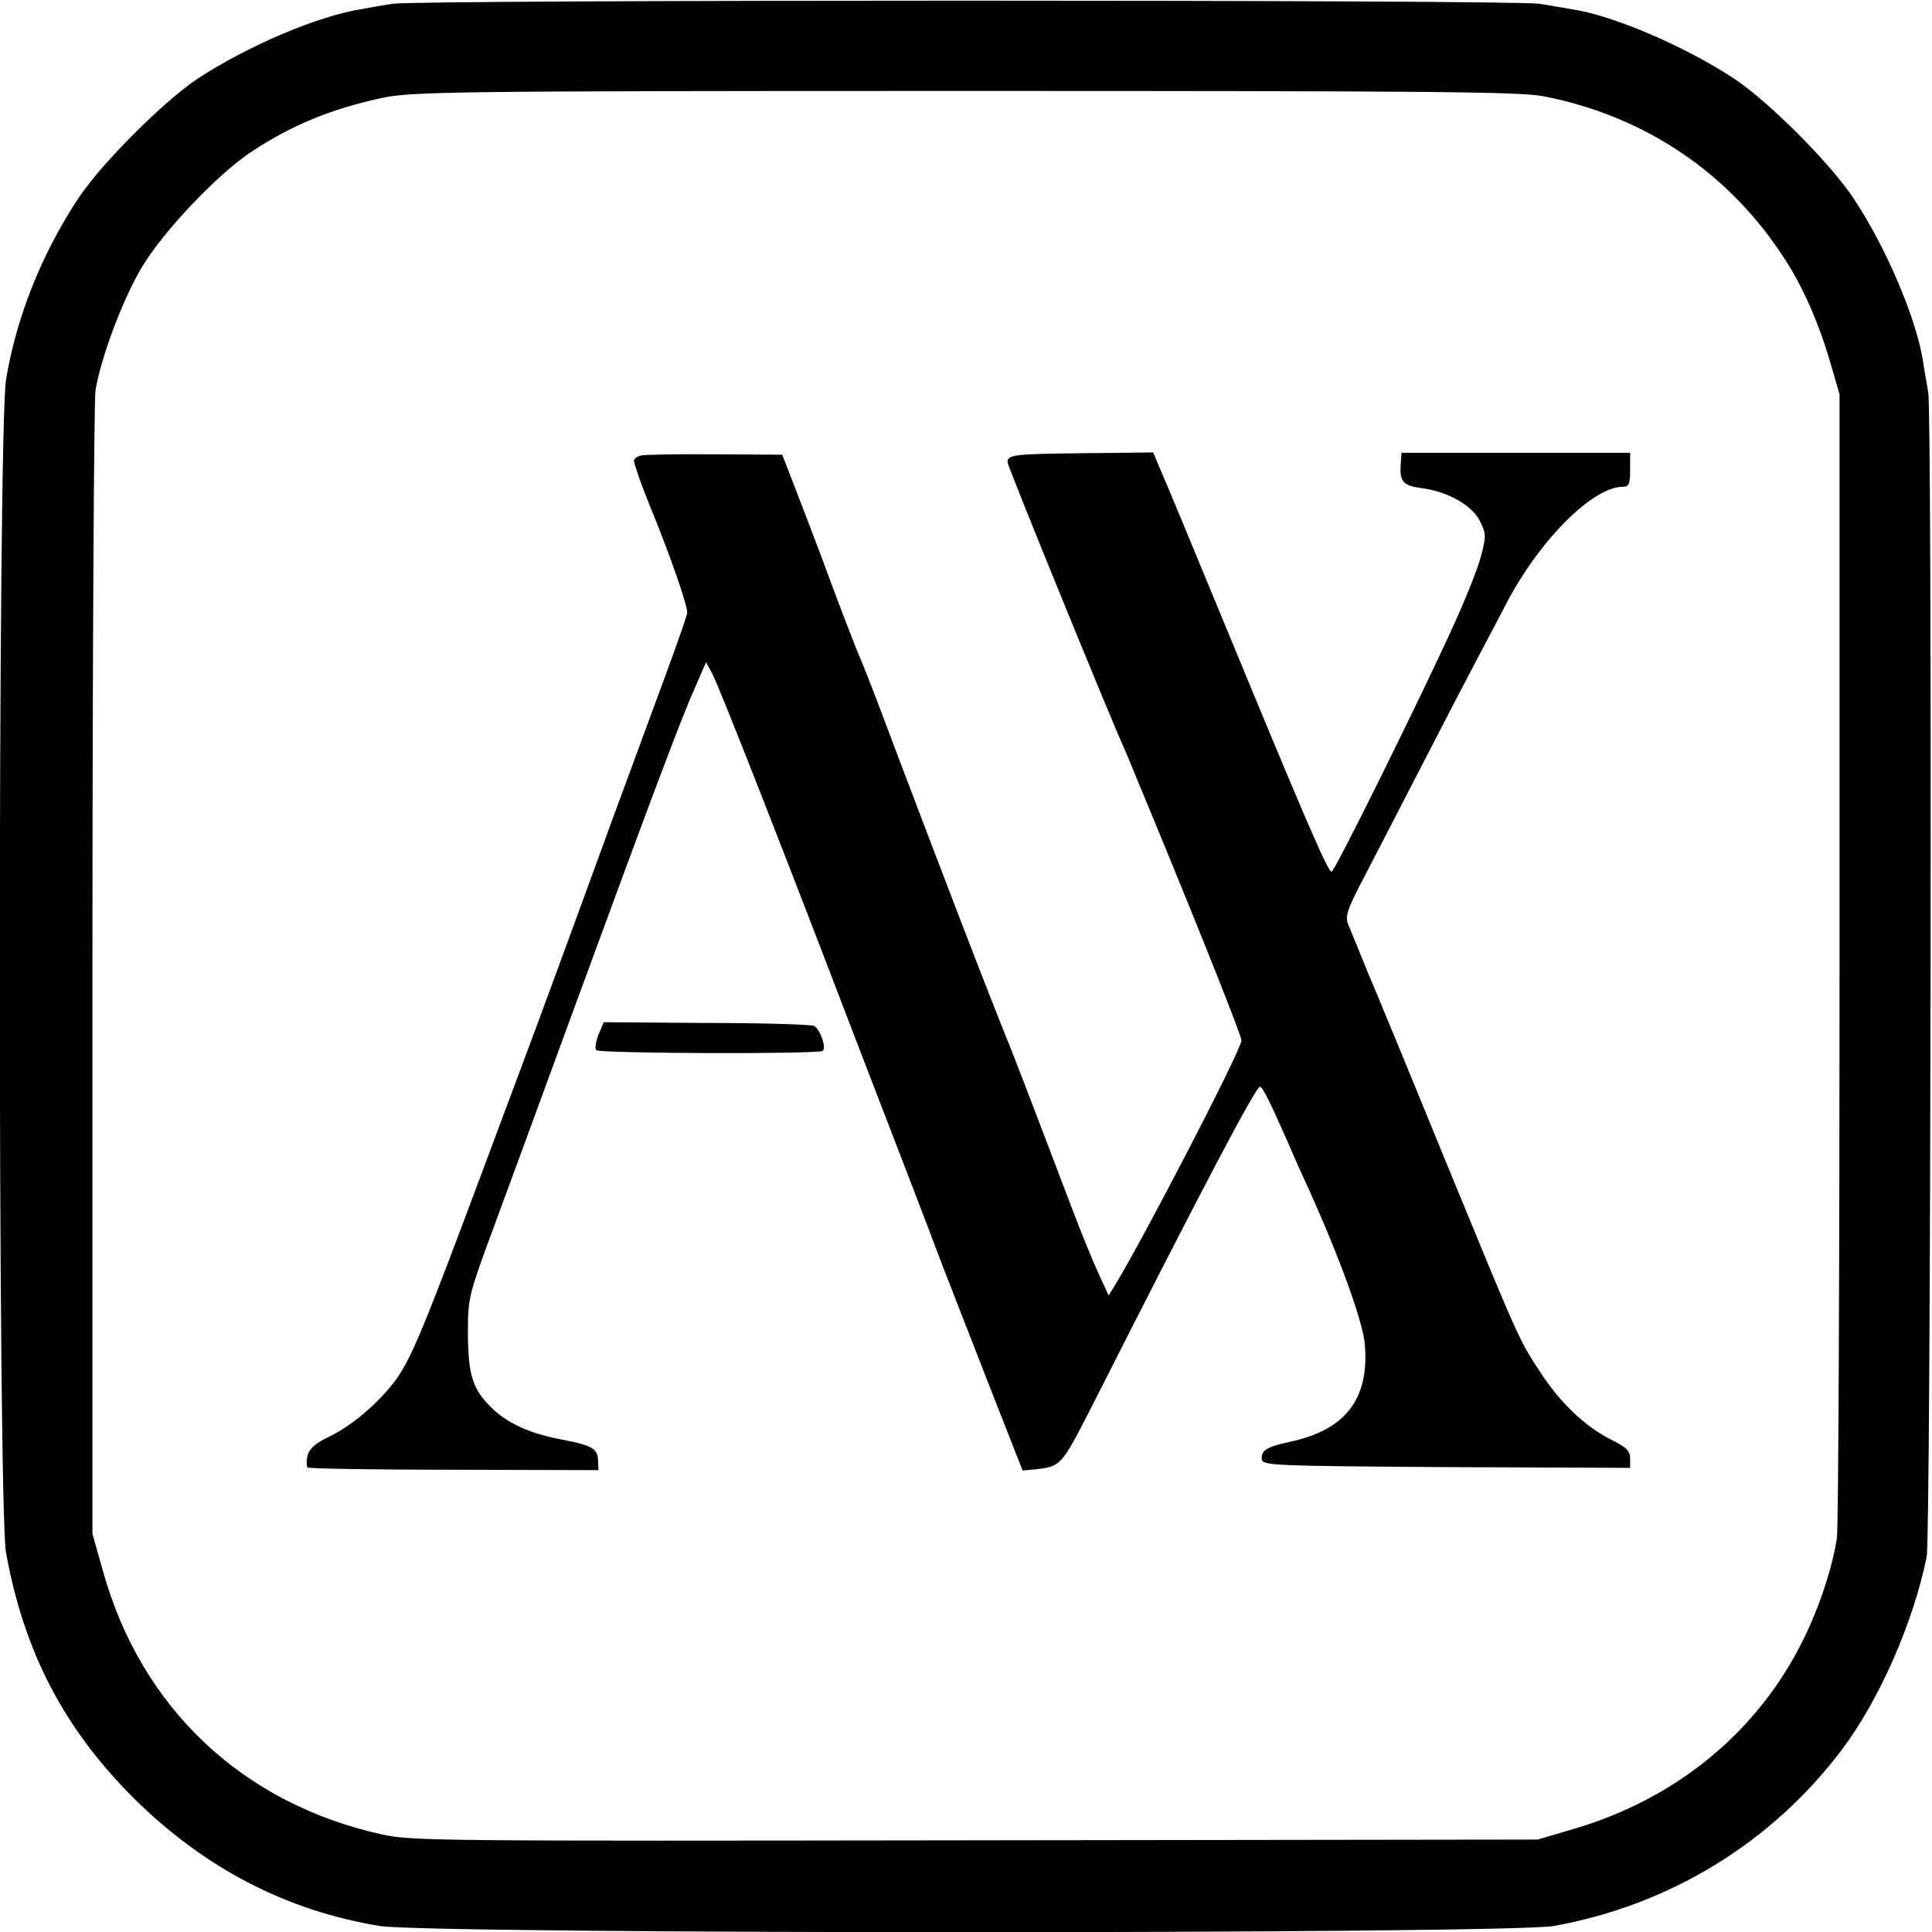
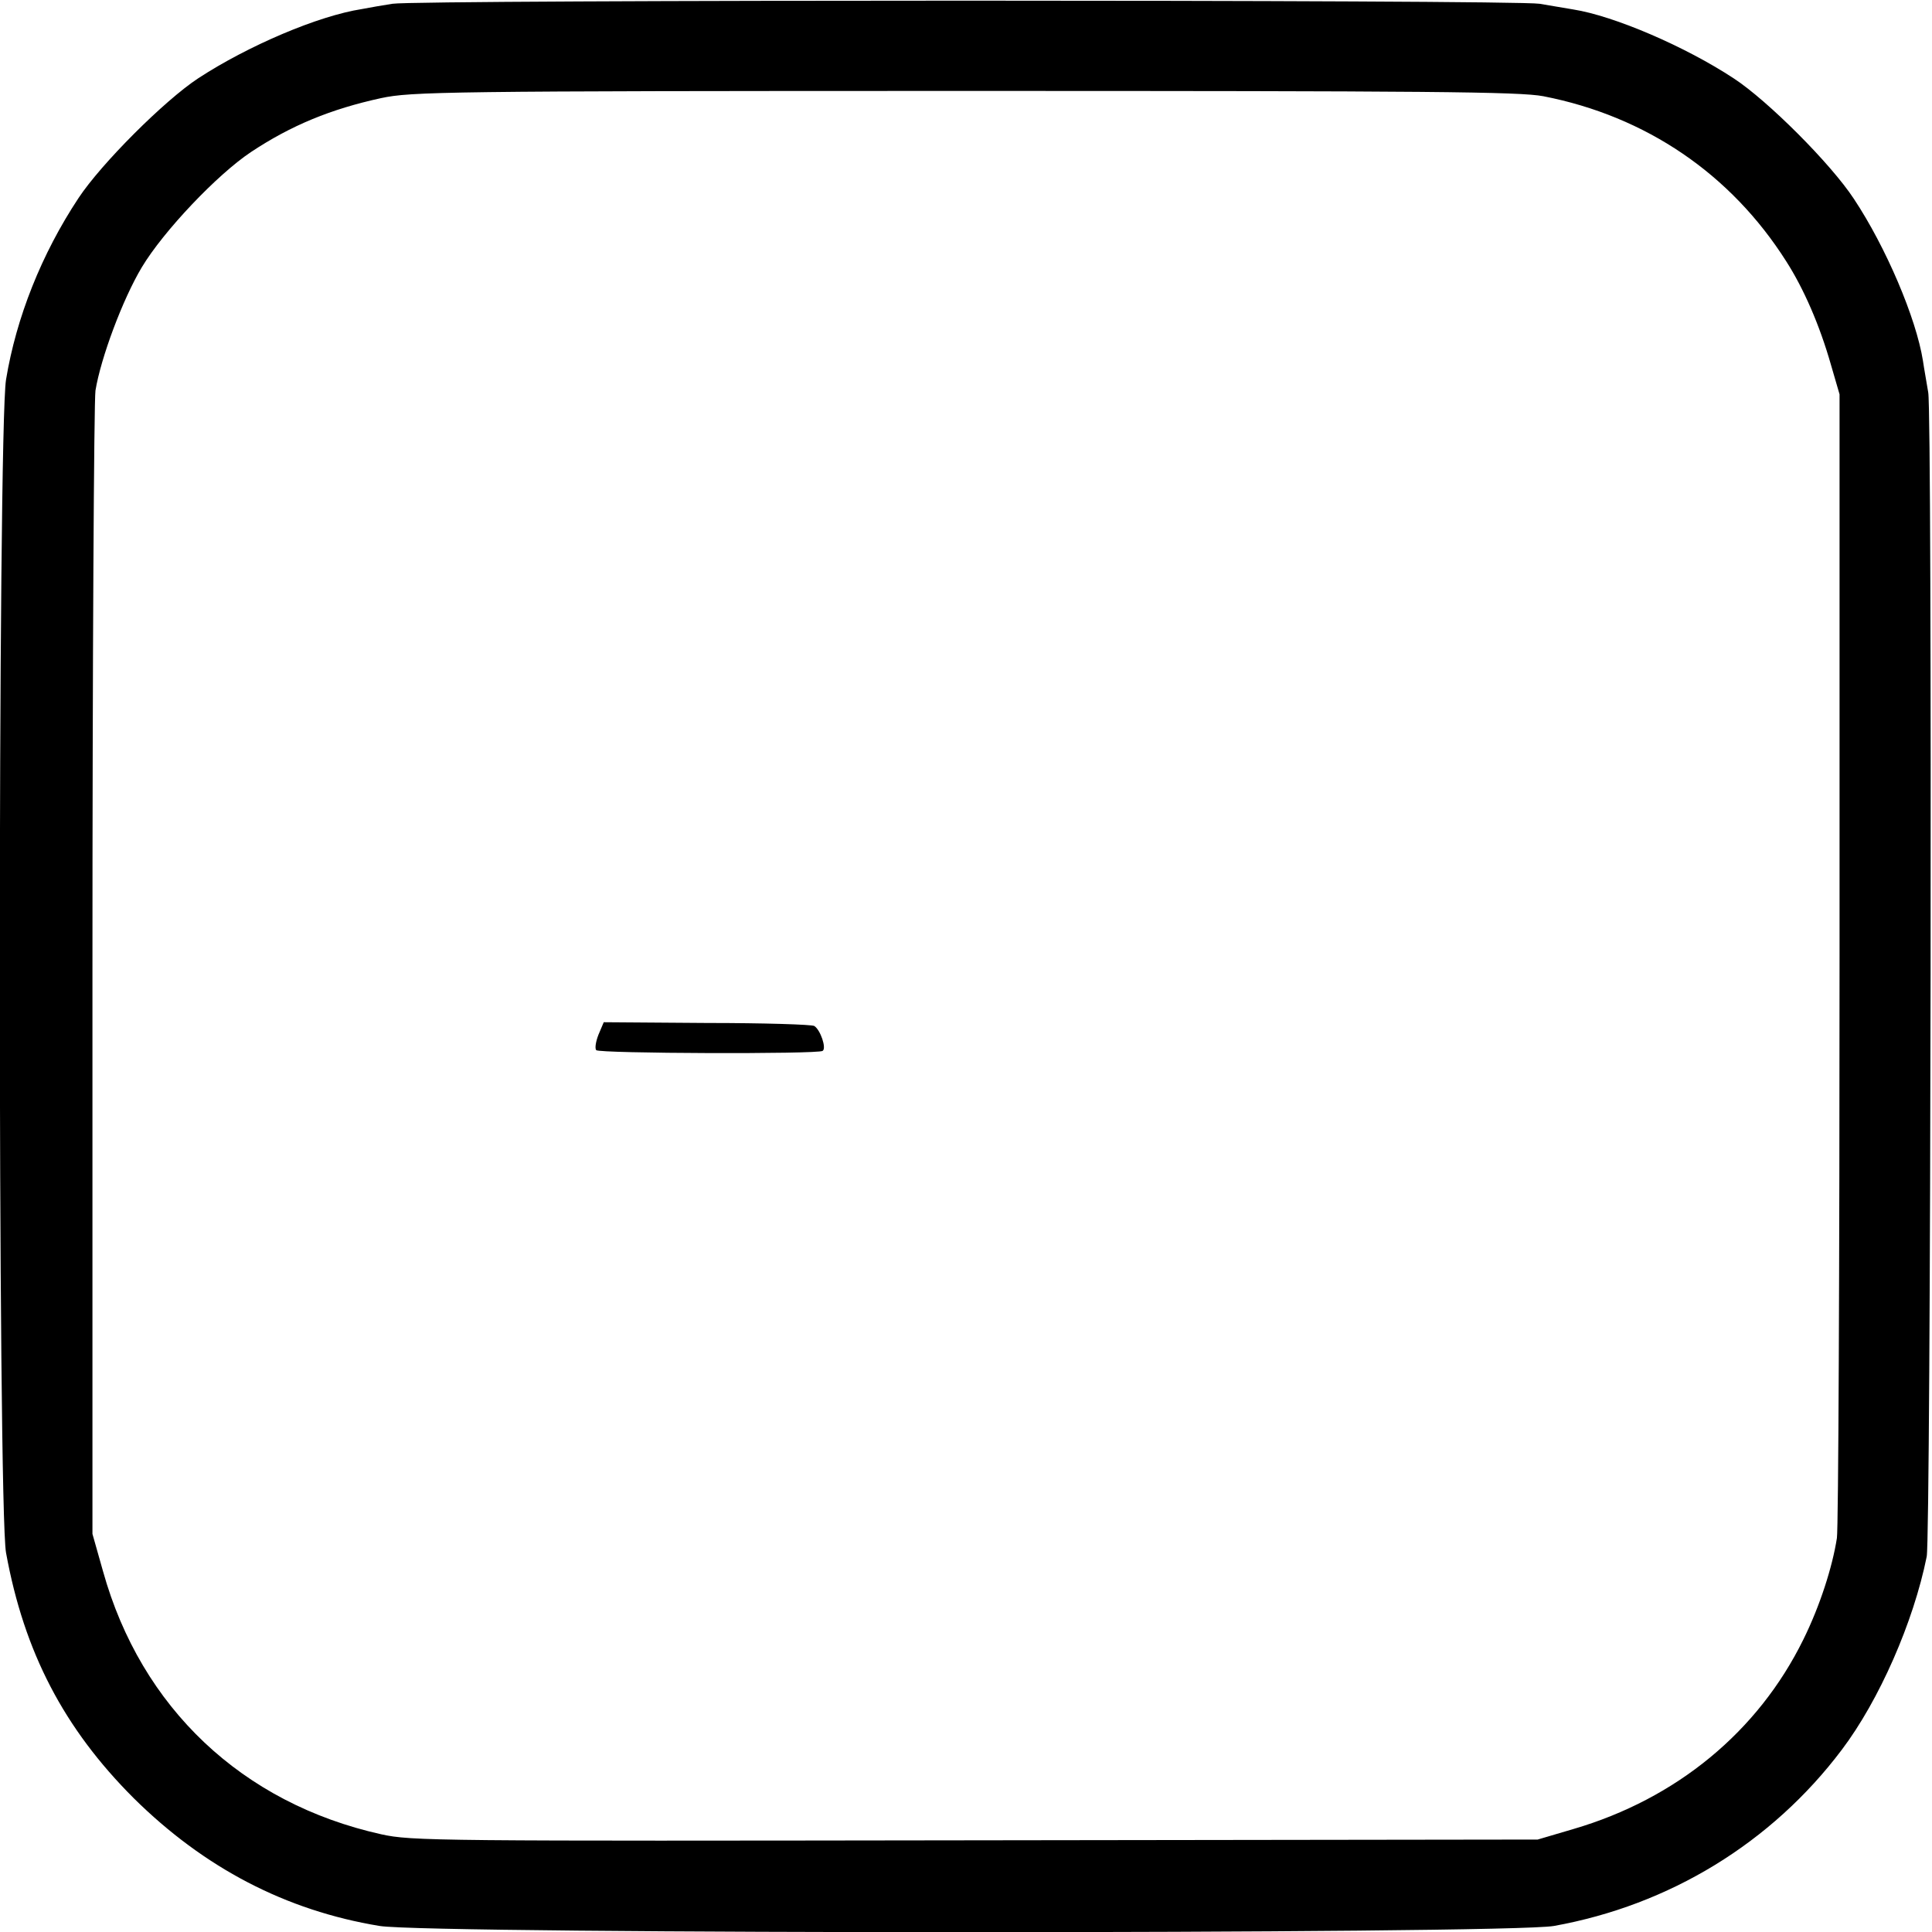
<svg xmlns="http://www.w3.org/2000/svg" version="1.0" width="512pt" height="512pt" viewBox="0 0 512 512" preserveAspectRatio="xMidYMid meet">
  <g transform="translate(0,512) scale(0.1,-0.1)" fill="#000000" stroke="none">
    <path d="M1040 5110 c-25 -4 -61 -10 -81 -14 -116 -18 -301 -97 -433 -183 -90 -59 -258 -227 -318 -318 -98 -148 -165 -317 -192 -481 -22 -133 -22 -2989 0 -3109 48 -264 154 -466 338 -650 187 -185 403 -298 652 -339 134 -22 2988 -22 3112 0 306 55 577 220 763 467 99 131 190 338 225 512 11 55 15 3029 4 3085 -4 25 -11 63 -14 84 -18 113 -98 301 -183 429 -61 93 -228 260 -318 319 -129 85 -318 166 -426 183 -19 3 -59 10 -89 15 -67 11 -2975 11 -3040 0z m3050 -245 c272 -53 497 -206 644 -438 46 -72 88 -168 118 -273 l23 -79 0 -1490 c0 -820 -3 -1513 -7 -1541 -12 -77 -45 -180 -89 -269 -120 -244 -336 -422 -609 -502 l-95 -28 -1490 -2 c-1428 -2 -1494 -2 -1575 16 -368 82 -636 335 -737 697 l-28 99 0 1490 c0 820 4 1513 8 1540 14 86 72 242 123 327 57 95 199 245 289 305 107 71 212 114 345 143 80 17 167 19 1545 19 1235 0 1472 -2 1535 -14z" />
-     <path d="M1698 3913 c-10 -3 -18 -9 -18 -14 0 -8 20 -65 40 -114 57 -139 104 -274 101 -290 -1 -11 -46 -135 -98 -275 -52 -140 -137 -372 -189 -515 -52 -143 -104 -282 -114 -310 -10 -27 -73 -196 -140 -375 -149 -399 -183 -482 -221 -542 -40 -62 -121 -134 -186 -165 -36 -17 -53 -32 -58 -50 -3 -14 -3 -28 0 -32 4 -3 179 -6 389 -6 l382 -1 -1 23 c0 33 -14 42 -91 57 -92 17 -153 45 -197 91 -46 47 -57 86 -57 199 0 83 4 98 56 240 31 83 136 370 234 637 210 572 278 752 315 834 l26 60 16 -29 c18 -33 191 -474 377 -961 70 -181 140 -364 156 -405 16 -41 52 -136 80 -210 29 -74 88 -226 131 -336 l79 -201 33 3 c69 8 69 8 150 166 296 585 435 848 446 848 7 0 27 -40 84 -170 10 -25 32 -72 47 -105 81 -180 143 -350 147 -409 12 -144 -52 -226 -199 -257 -61 -13 -77 -23 -74 -47 3 -16 40 -17 489 -20 l487 -2 0 25 c0 20 -10 30 -51 50 -70 36 -134 97 -188 180 -57 87 -54 81 -257 575 -91 223 -173 421 -181 440 -8 19 -19 44 -23 55 -10 24 -33 81 -47 115 -9 22 -3 40 47 135 32 61 101 196 155 300 54 105 118 228 143 275 25 47 57 108 71 135 88 171 231 315 312 315 16 0 19 8 19 45 l0 45 -303 0 -303 0 -2 -32 c-3 -45 6 -55 58 -62 68 -9 132 -46 152 -87 16 -32 17 -40 3 -92 -8 -32 -40 -112 -71 -180 -84 -186 -317 -657 -325 -657 -9 0 -53 99 -219 500 -169 409 -214 518 -238 573 l-16 38 -181 -2 c-190 -2 -205 -4 -205 -24 0 -10 272 -677 310 -760 5 -11 16 -38 25 -60 9 -22 37 -89 62 -150 122 -296 223 -550 223 -562 0 -25 -261 -528 -337 -652 l-15 -24 -25 54 c-14 30 -47 110 -73 179 -132 347 -163 427 -175 455 -7 17 -62 156 -121 310 -59 154 -115 300 -124 325 -10 25 -43 113 -74 195 -31 83 -61 159 -66 170 -9 19 -56 141 -106 277 -14 36 -42 111 -63 165 l-38 98 -179 1 c-99 1 -187 -1 -196 -3z" />
    <path d="M1586 2378 c-7 -18 -10 -36 -6 -41 7 -9 586 -11 600 -2 11 7 -6 56 -22 66 -6 4 -134 8 -284 8 l-274 2 -14 -33z" />
  </g>
</svg>